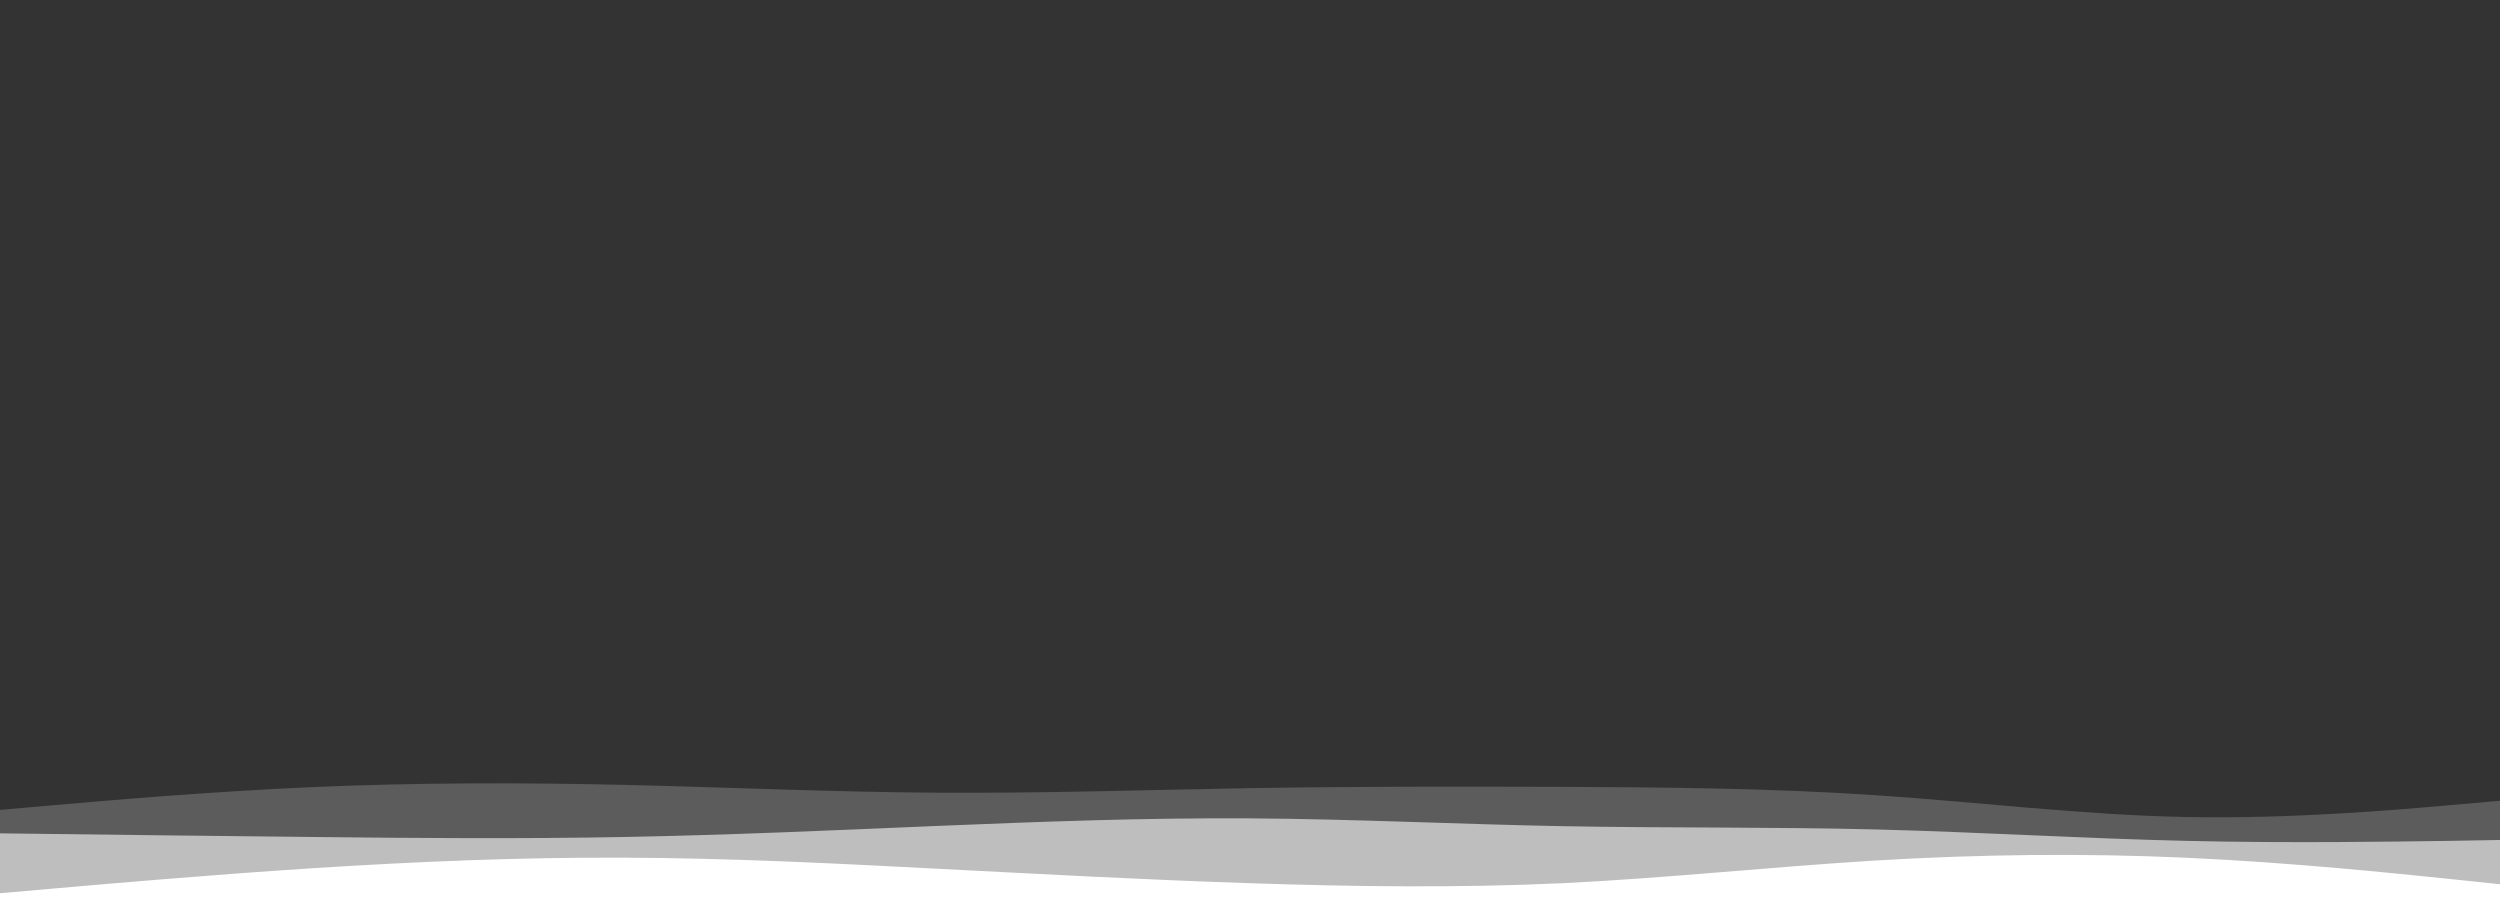
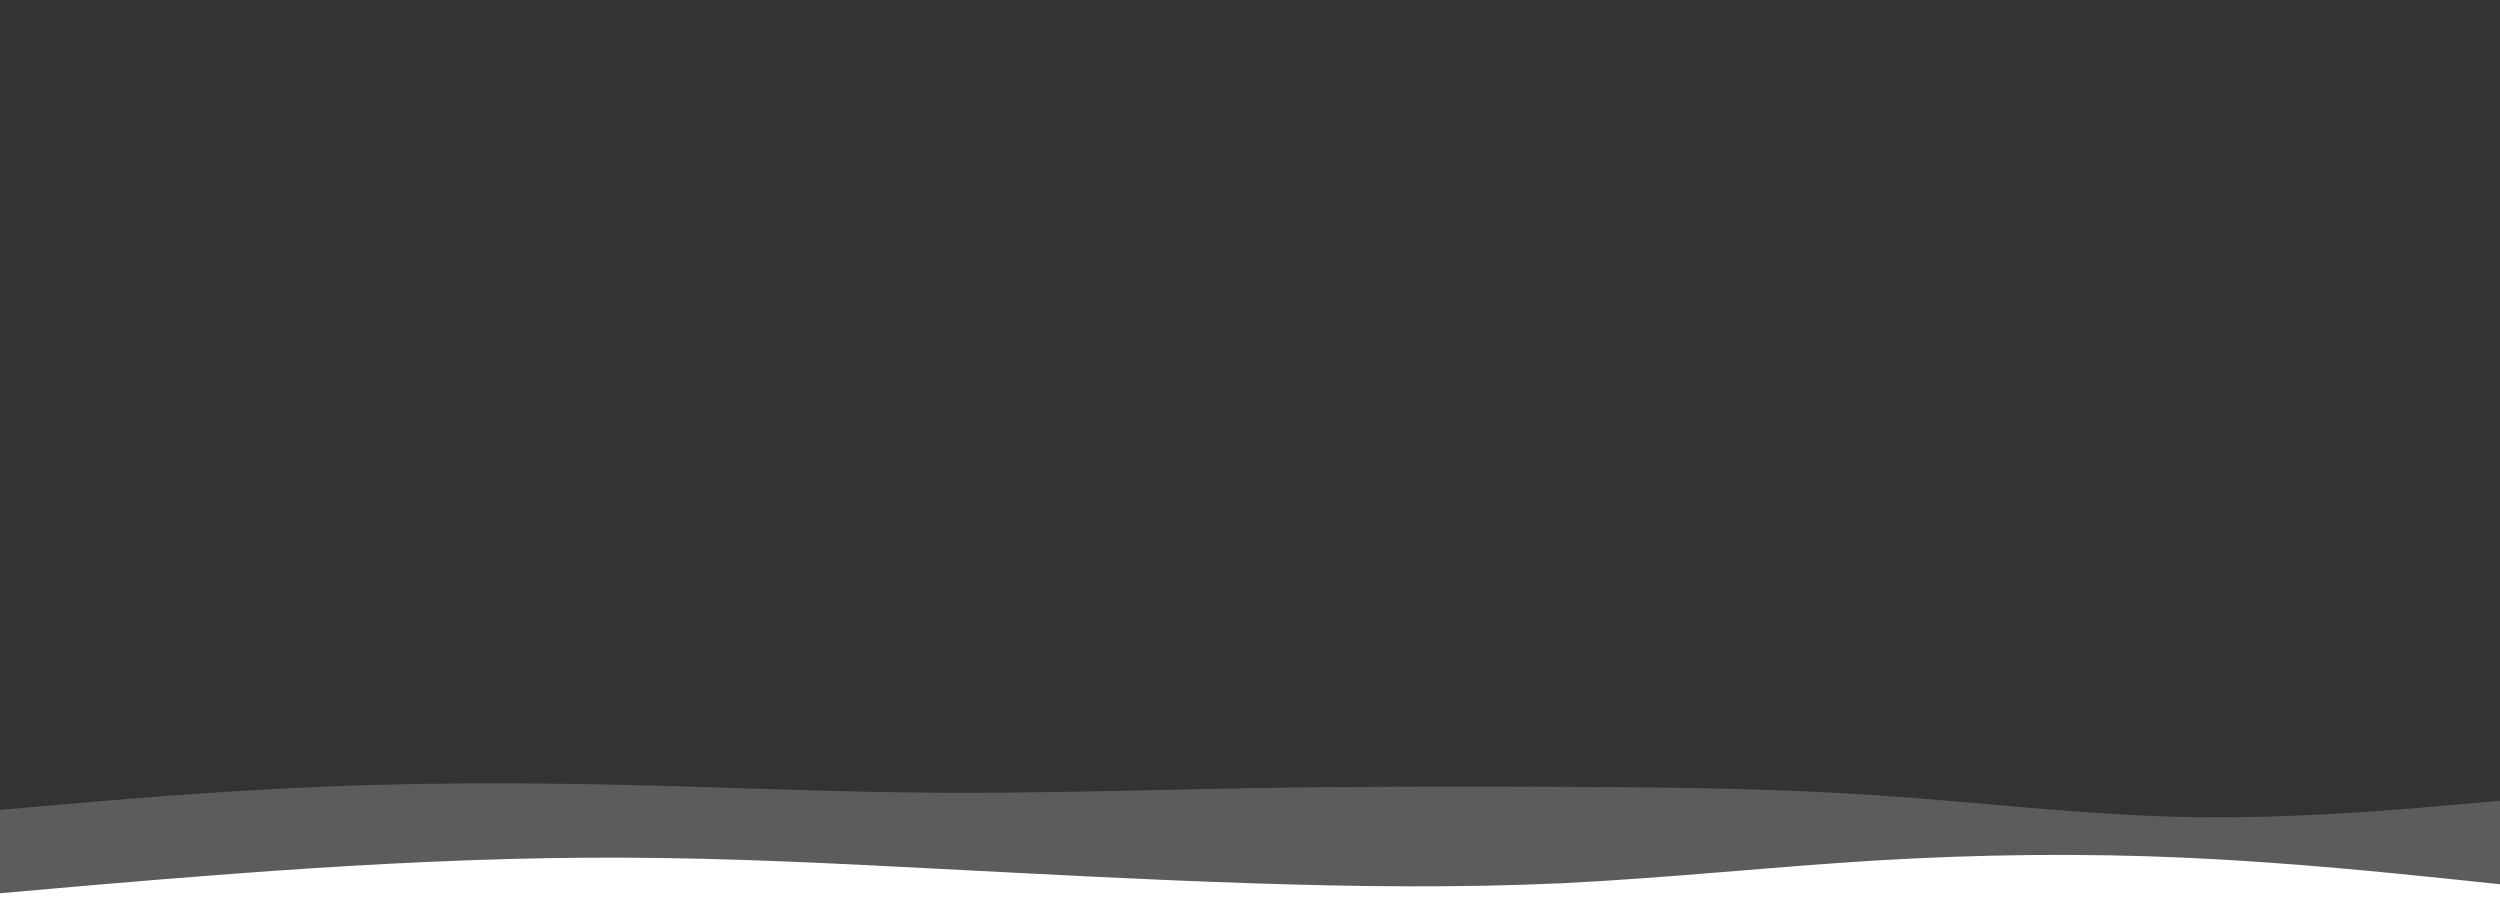
<svg xmlns="http://www.w3.org/2000/svg" viewBox="0 0 1920 700" version="1.1" id="visual">
  <rect x="0" y="0" width="1920" height="700" fill="#333333" stroke="none" />
  <defs>
    <style>
      .cls-1 {
        opacity: .2;
      }

      .cls-1, .cls-2 {
        isolation: isolate;
      }

      .cls-1, .cls-2, .cls-3 {
        fill: #fff;
        stroke-width: 0px;
      }

      .cls-2 {
        opacity: .6;
      }
    </style>
  </defs>
  <path d="M0,622l40-3.5c40-3.5,120-10.5,200-14s160-3.5,240-1.7c80,1.9,160,5.5,240,6s160-2.1,240-3.5c80-1.3,160-1.3,240-1,80,.4,160,1,240,6.4,80,5.3,160,15.3,240,16.8s160-5.5,200-9l40-3.5v86H0v-79Z" class="cls-1" />
-   <path d="M0,640l40,.5c40,.5,120,1.5,200,2.3,80,.9,160,1.5,240,0s160-5.1,240-8.5c80-3.3,160-6.3,240-5.8s160,4.5,240,6,160,.5,240,2.5,160,7,240,8.8c80,1.9,160,.5,200,0l40-.7v56H0v-61h0Z" class="cls-2" />
  <path d="M0,686l40-3.5c40-3.5,120-10.5,200-15.7,80-5.1,160-8.5,240-8.1,80,.3,160,4.3,240,8.5,80,4.1,160,8.5,240,11.1,80,2.7,160,3.7,240,0,80-3.9,160-12.5,240-17.4,80-4.8,160-5.8,240-2.1,80,3.6,160,12,200,16.1l40,4.2v22H0v-15h0Z" class="cls-3" />
</svg>